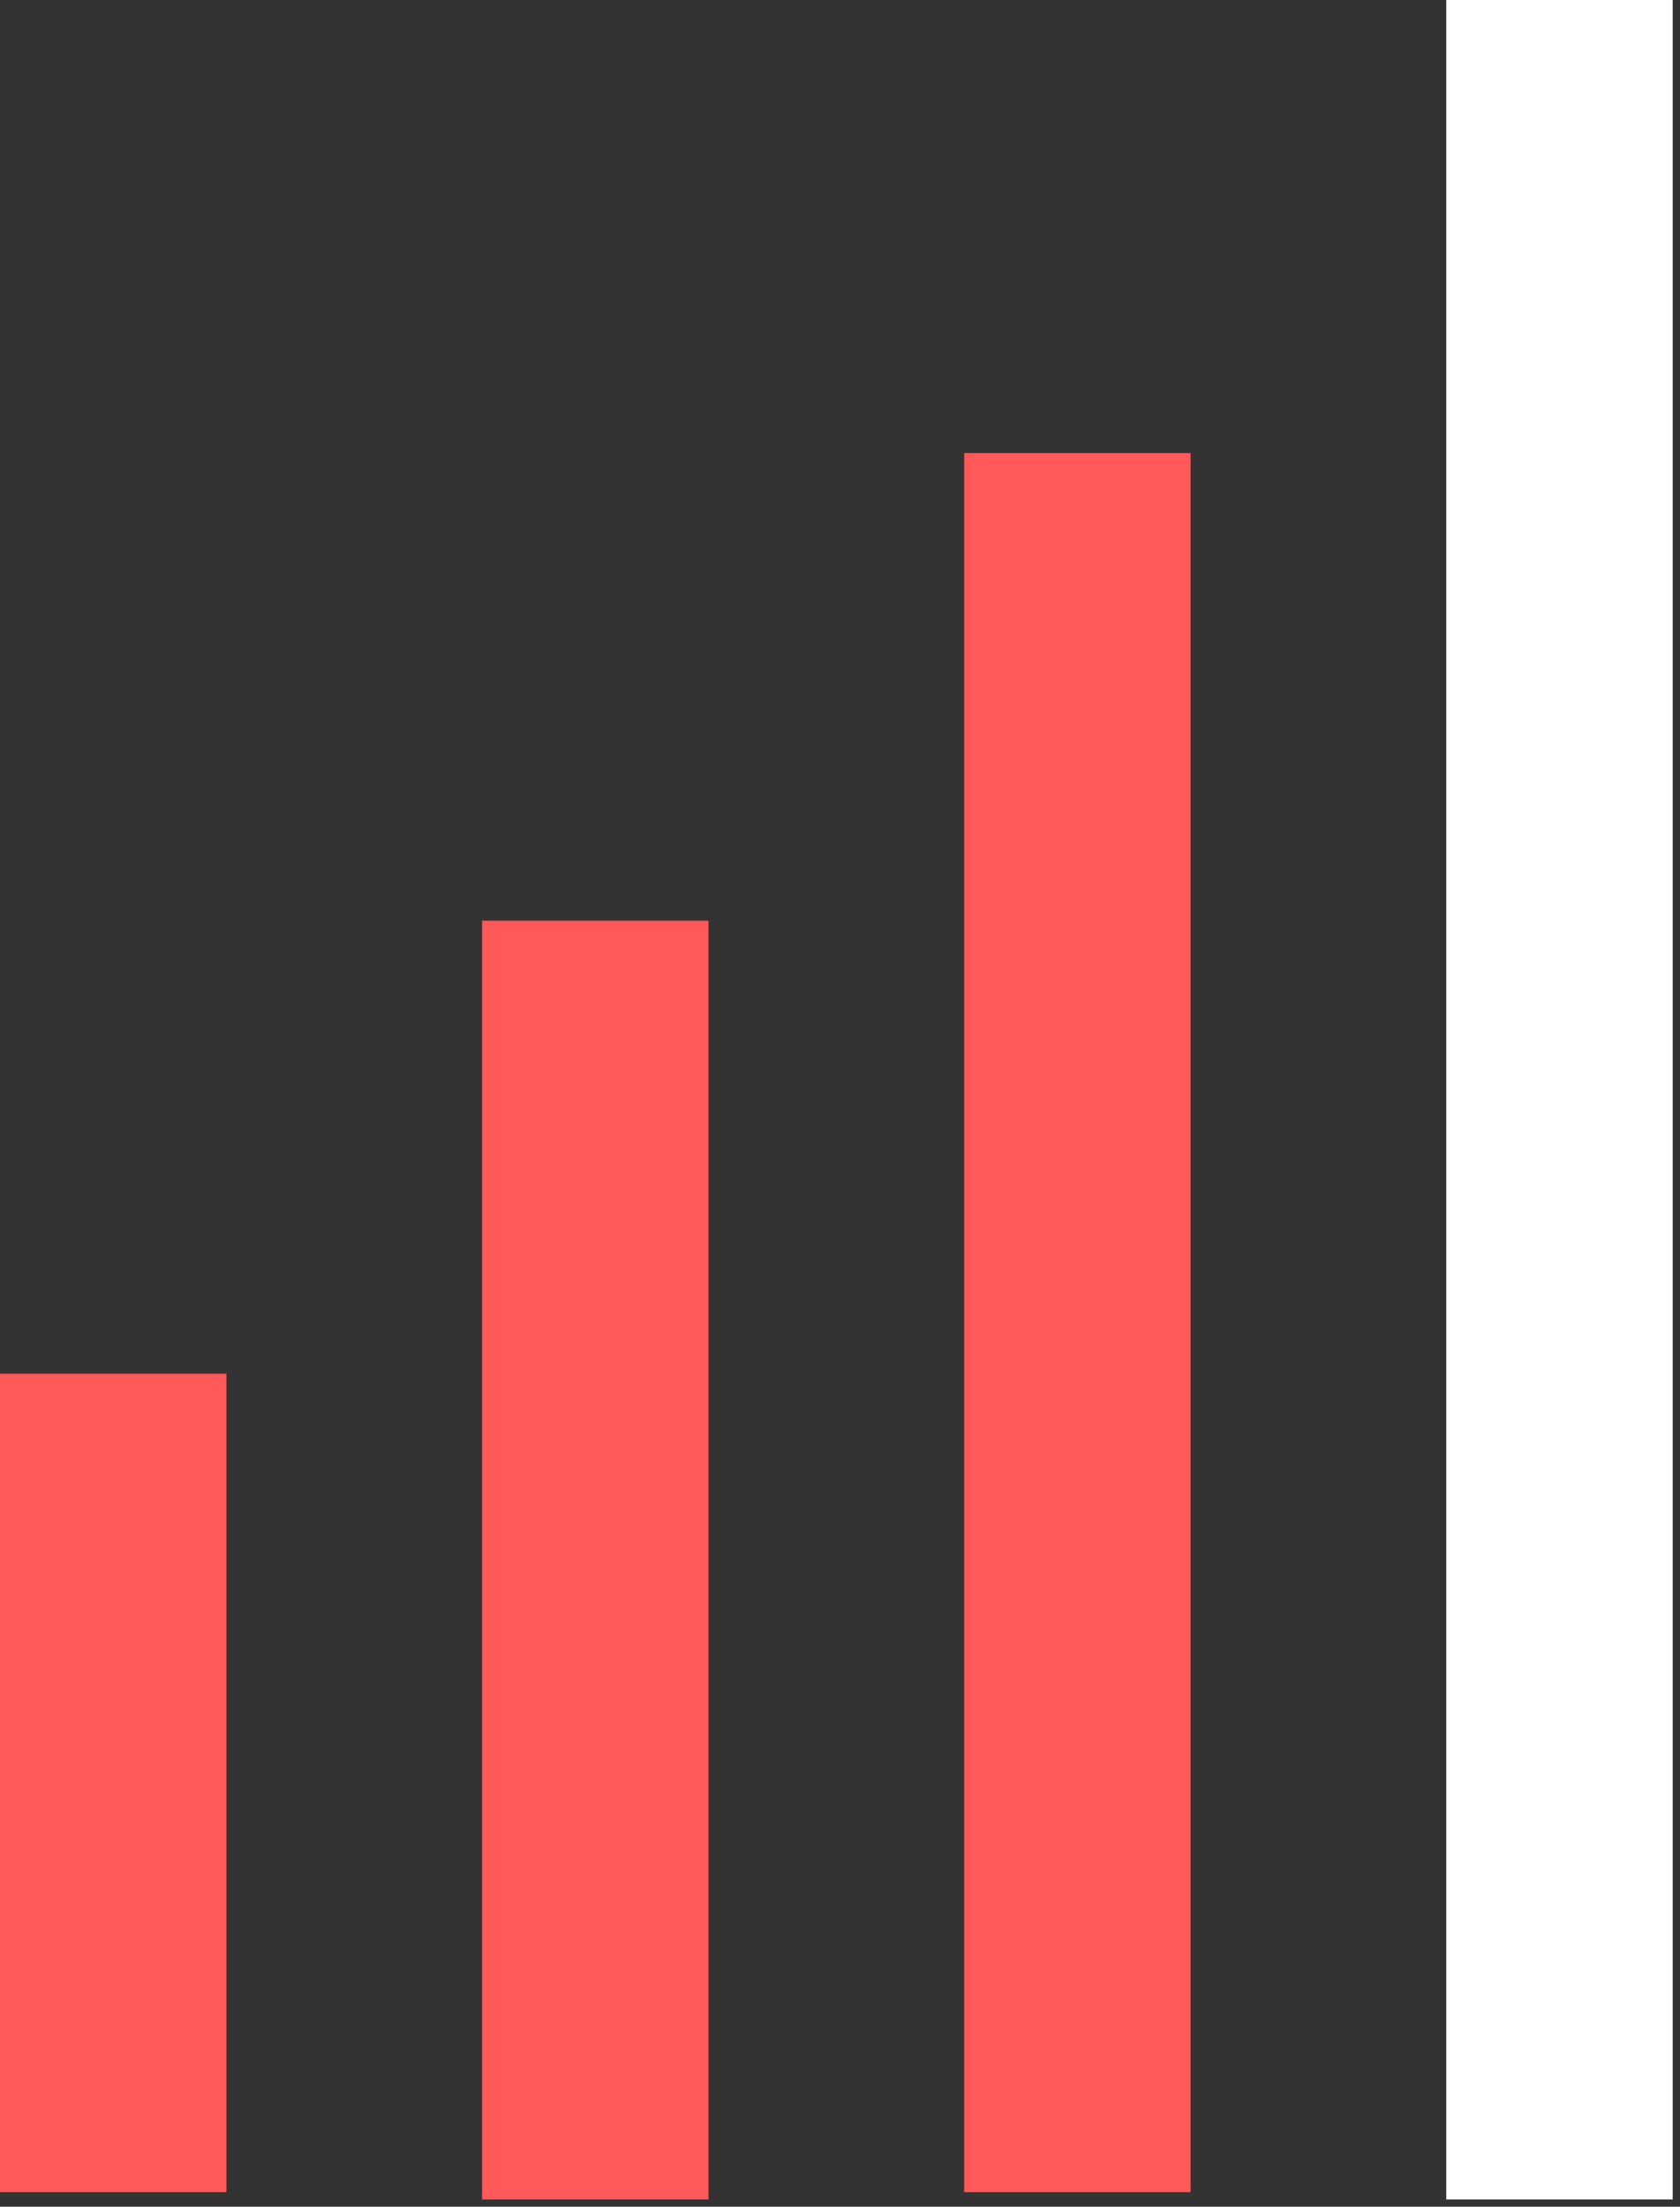
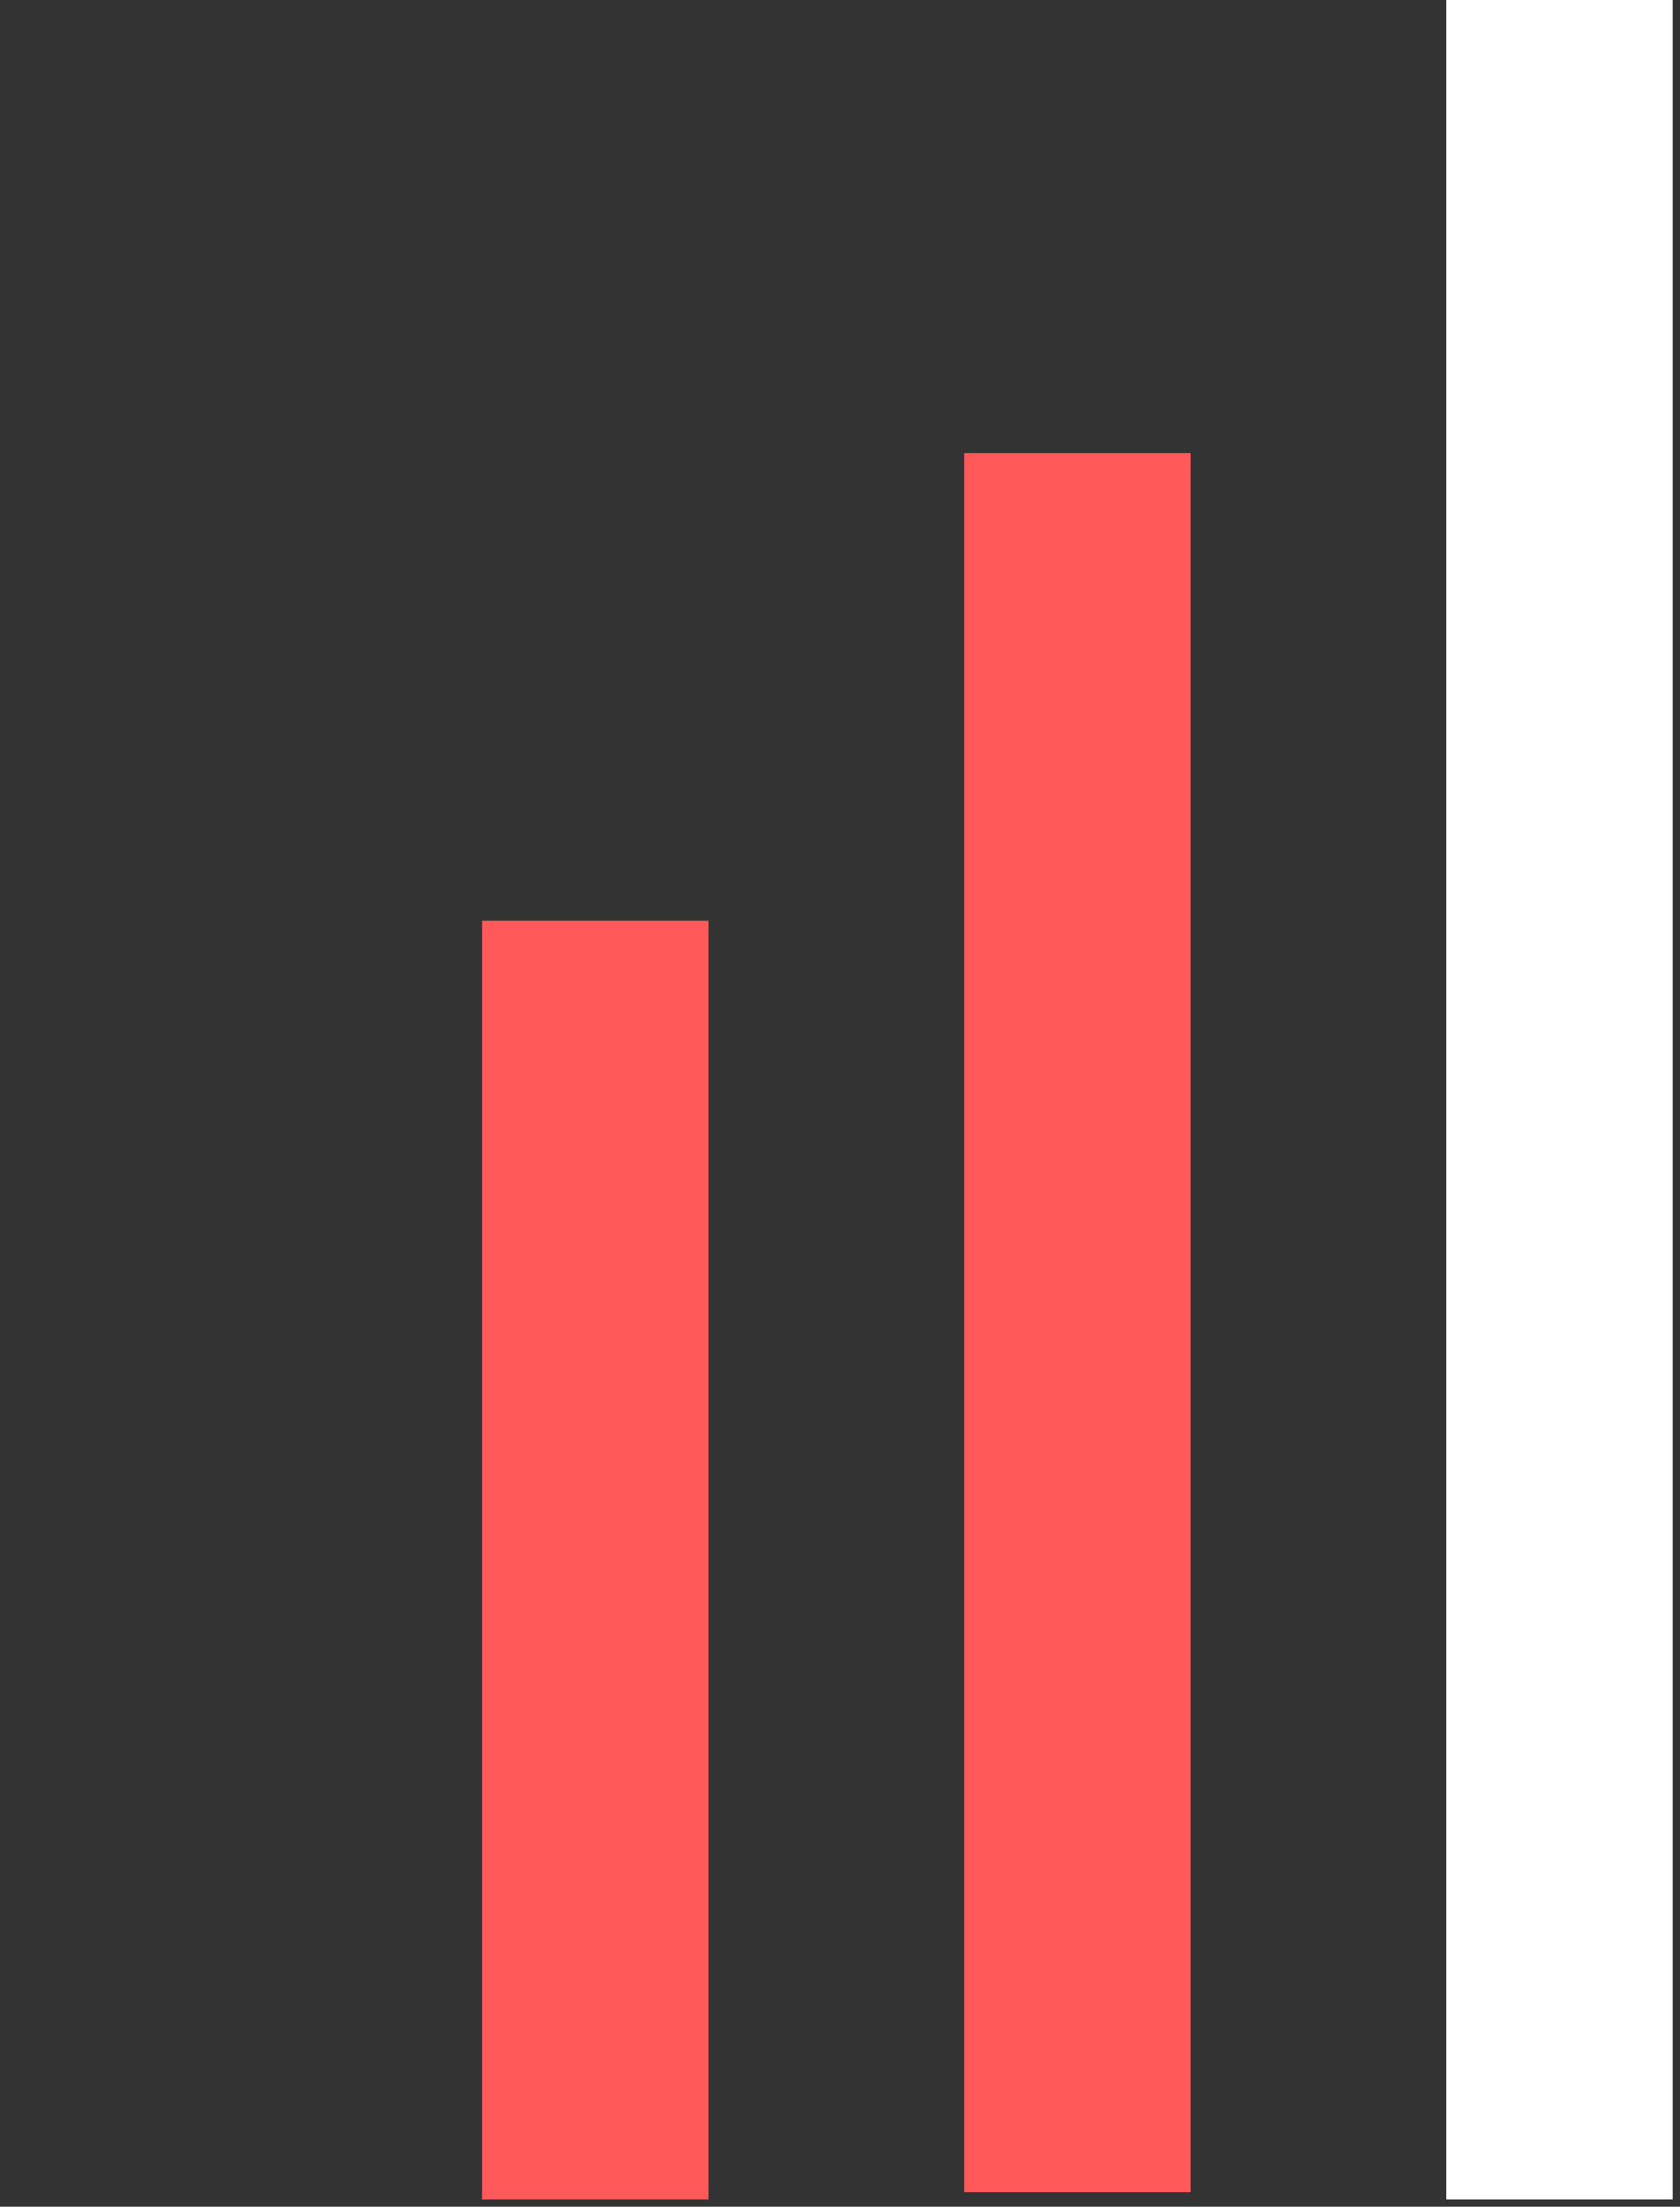
<svg xmlns="http://www.w3.org/2000/svg" width="115px" height="151px" viewBox="0 0 115 151" version="1.1">
  <rect x="0" y="0" width="115" height="151" fill="#333333" stroke="none" />
  <title>Group 24</title>
  <desc>Created with Sketch.</desc>
  <g id="Homepage-V2" stroke="none" stroke-width="1" fill="none" fill-rule="evenodd">
    <g id="Group-24">
      <polygon id="Fill-89" fill="#FFFFFF" points="99 150.5 114.5 150.5 114.5 0 99 0" />
      <polygon id="Fill-90" fill="#FF595A" points="66 150 81.5 150 81.5 31 66 31" />
      <polygon id="Fill-91" fill="#FF595A" points="33 150.5 48.5 150.5 48.5 63 33 63" />
-       <polygon id="Fill-92" fill="#FF595A" points="0 150 15.5 150 15.5 94 0 94" />
    </g>
  </g>
</svg>